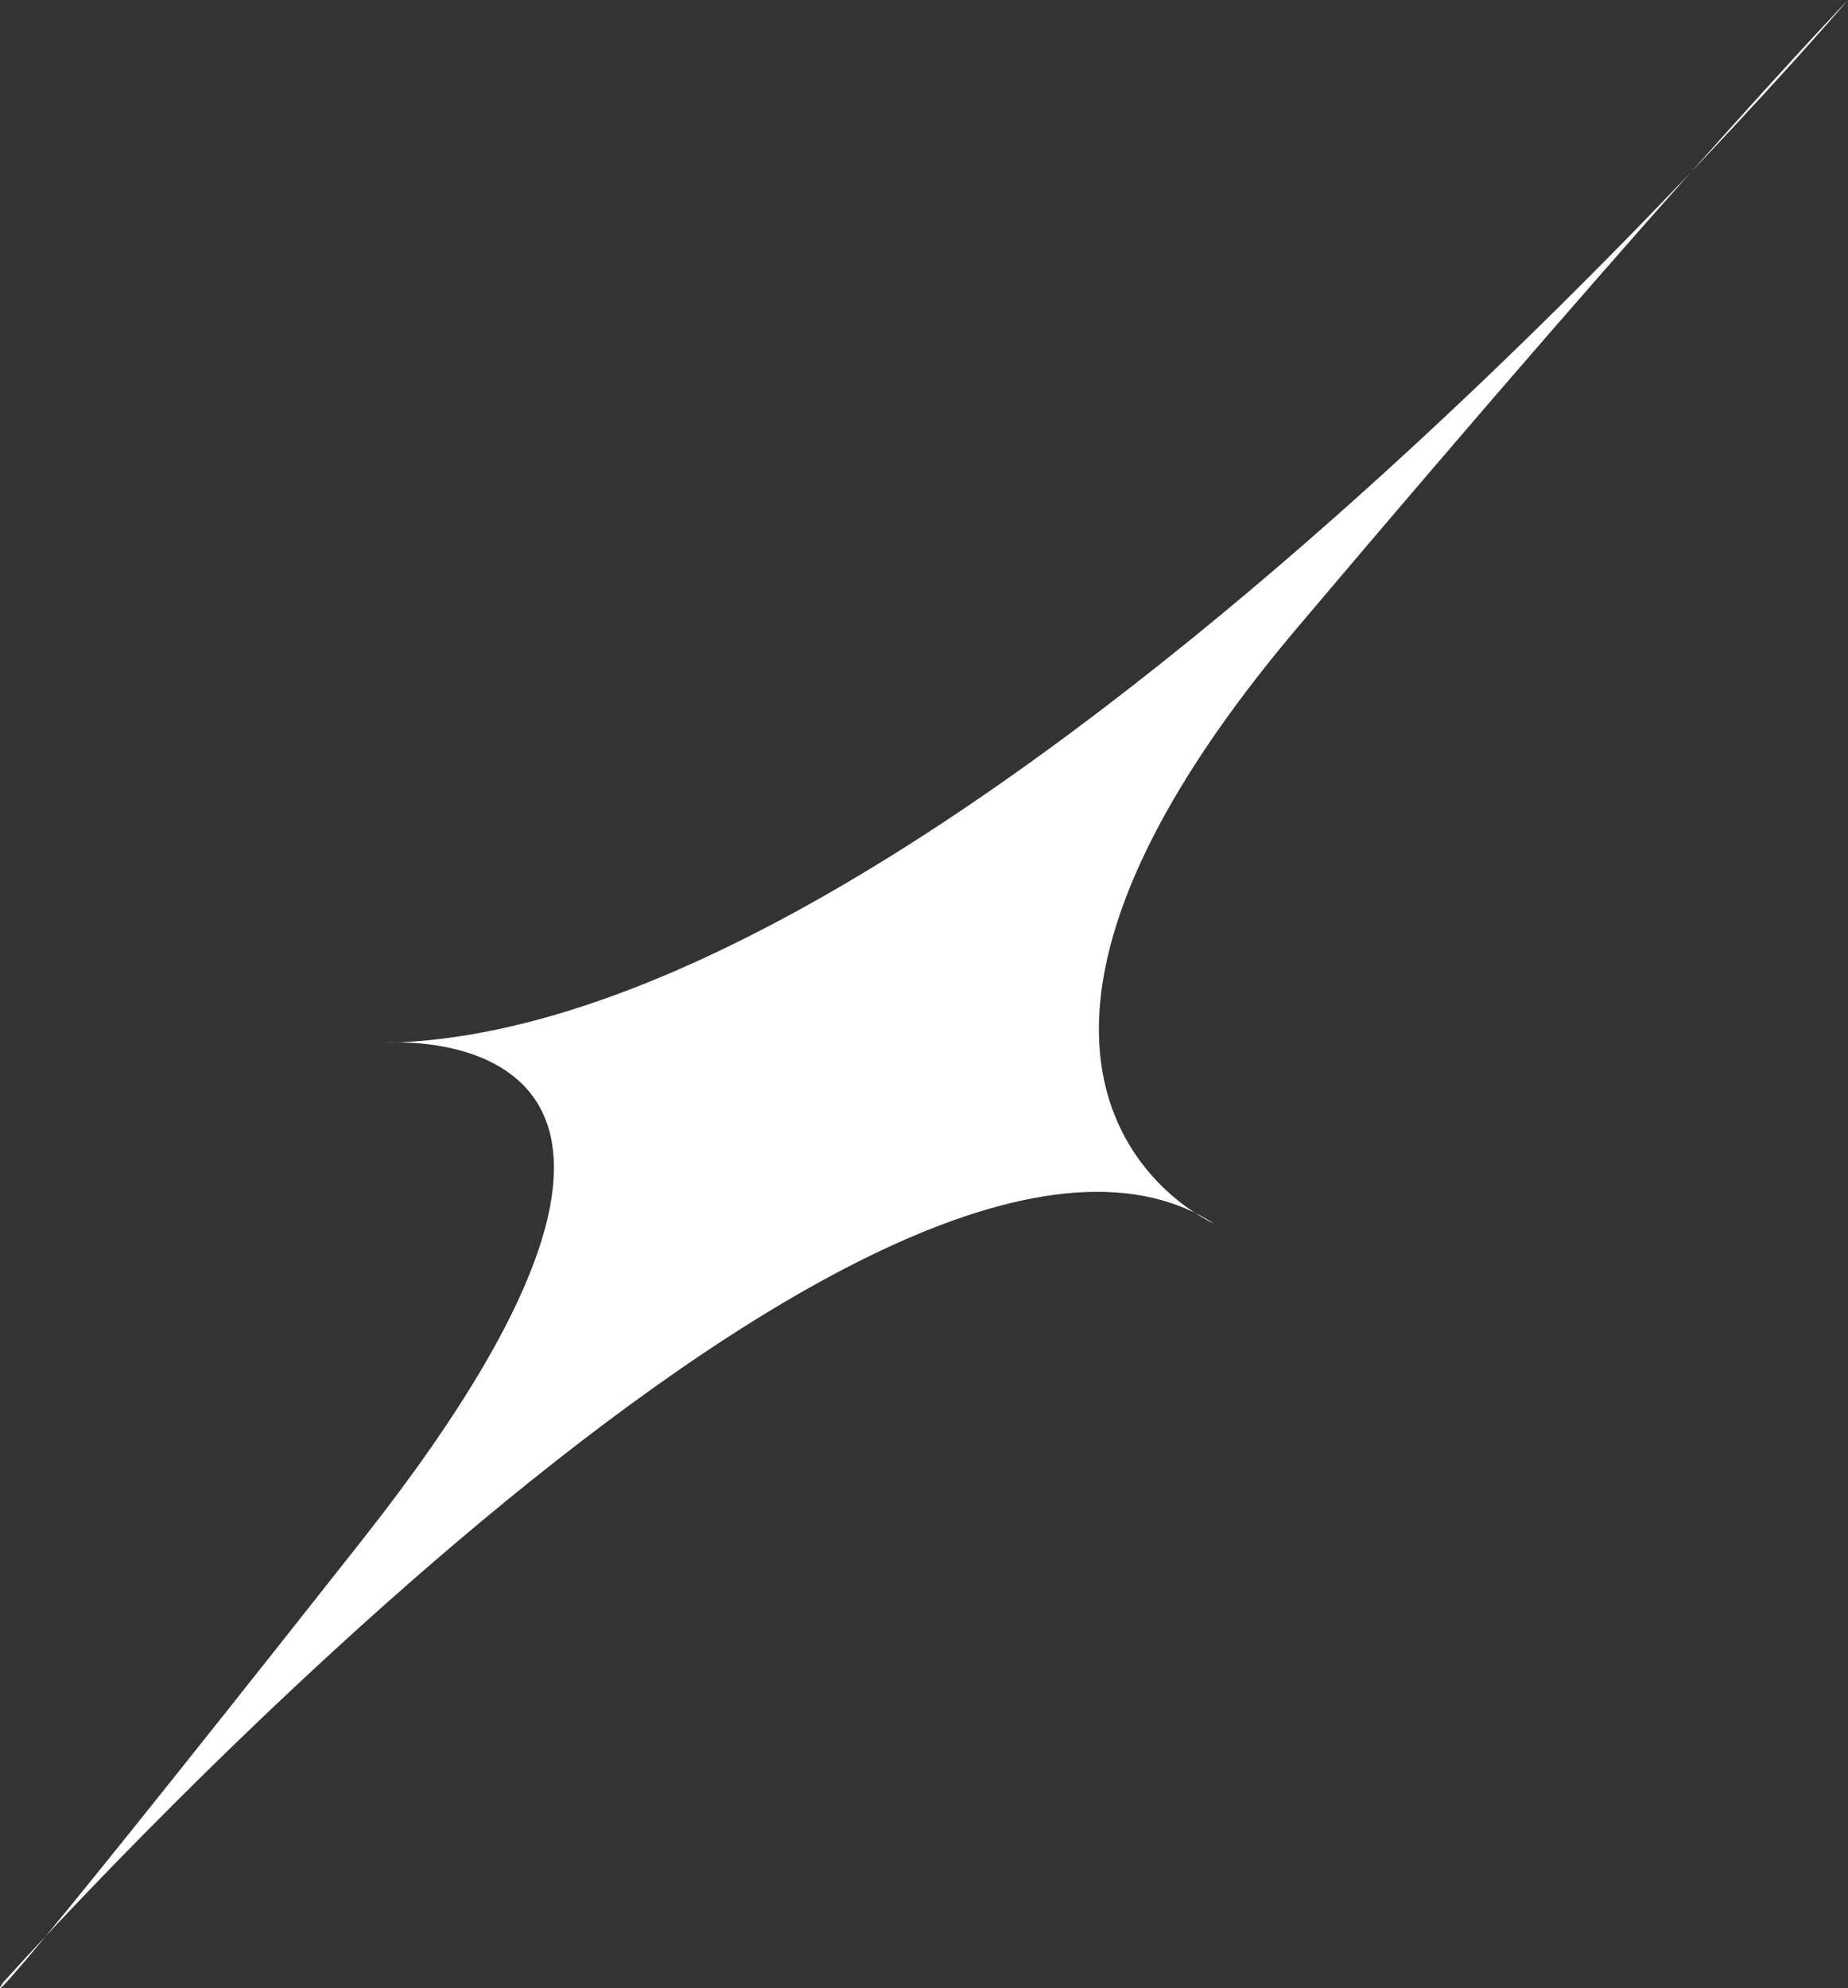
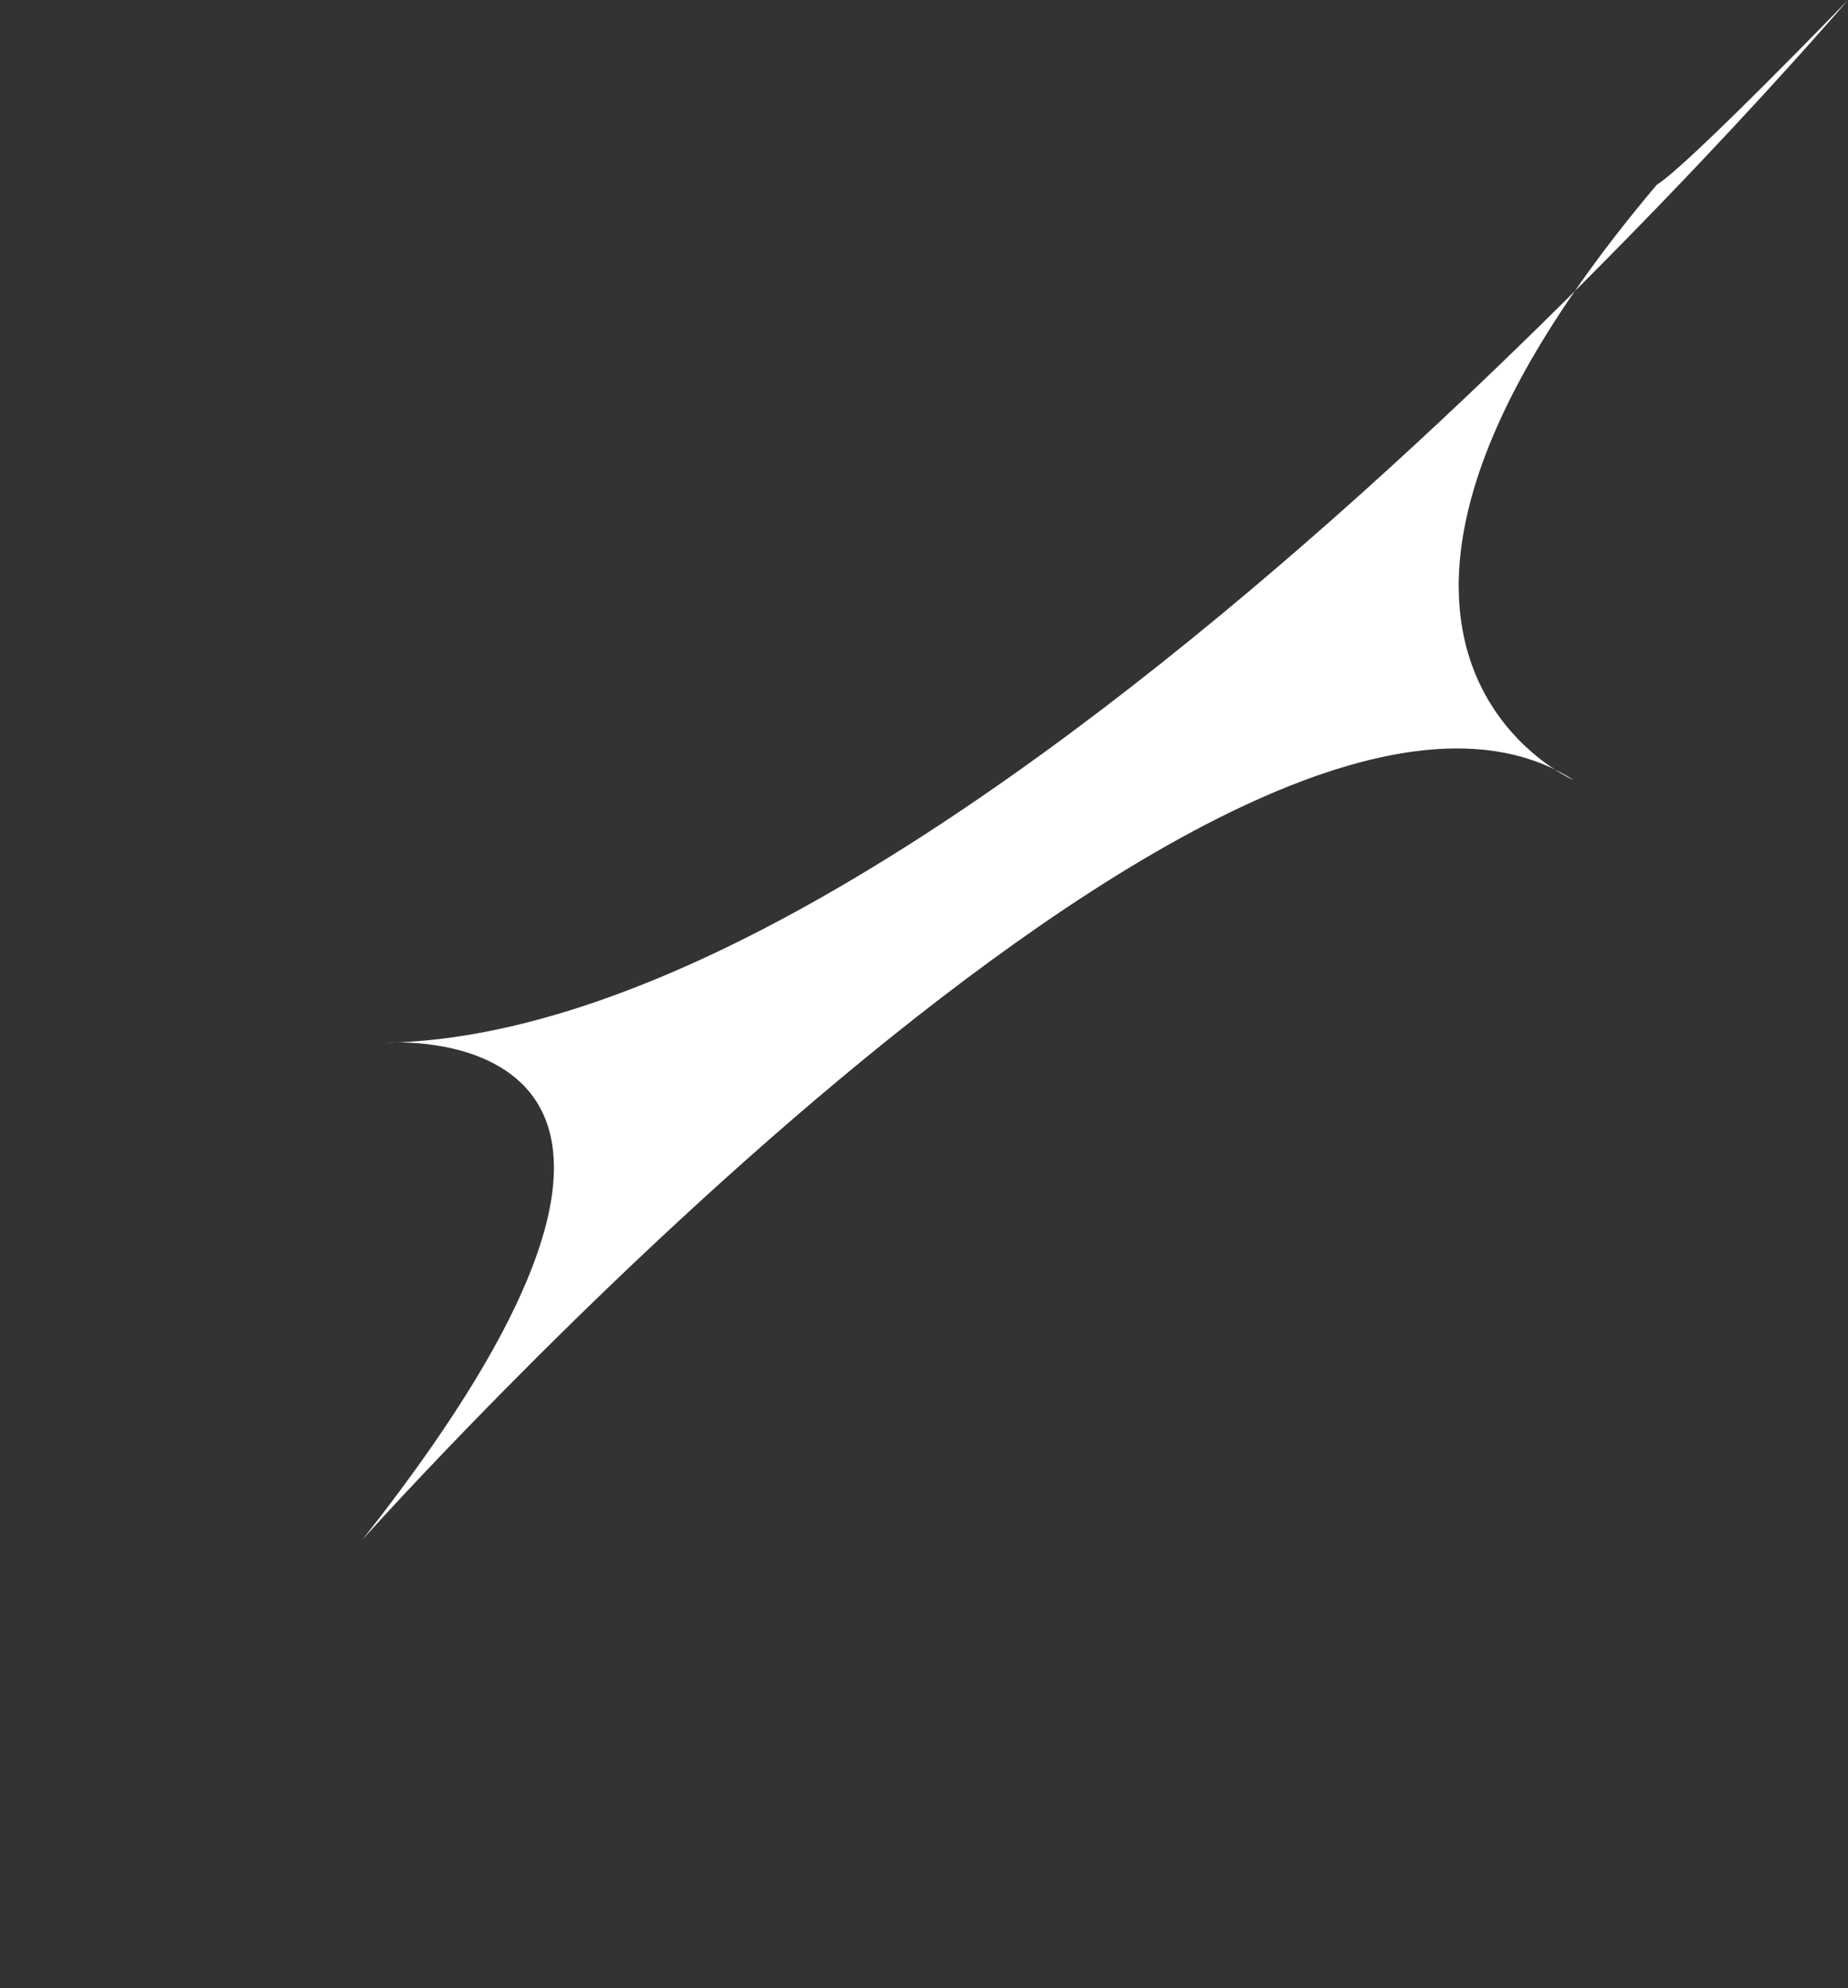
<svg xmlns="http://www.w3.org/2000/svg" id="_レイヤー_2" data-name="レイヤー 2" viewBox="0 0 251 270">
  <rect x="0" y="0" width="251" height="270" fill="#333333" stroke="none" />
  <defs>
    <style>
      .cls-1 {
        fill: #fff;
      }
    </style>
  </defs>
  <g id="_背景" data-name="背景">
-     <path class="cls-1" d="M251,0S131.06,140.37,52.26,141.61c0,0,53.66-4.37-3.03,67.48C-7.45,280.94.36,269.3.36,269.3c0,0,118.49-132.76,164.52-103.14,0,0-41.77-18.09,11.28-80.86C229.22,22.54,251,0,251,0Z" />
+     <path class="cls-1" d="M251,0S131.06,140.37,52.26,141.61c0,0,53.66-4.37-3.03,67.48c0,0,118.49-132.76,164.52-103.14,0,0-41.77-18.09,11.28-80.86C229.22,22.54,251,0,251,0Z" />
  </g>
</svg>